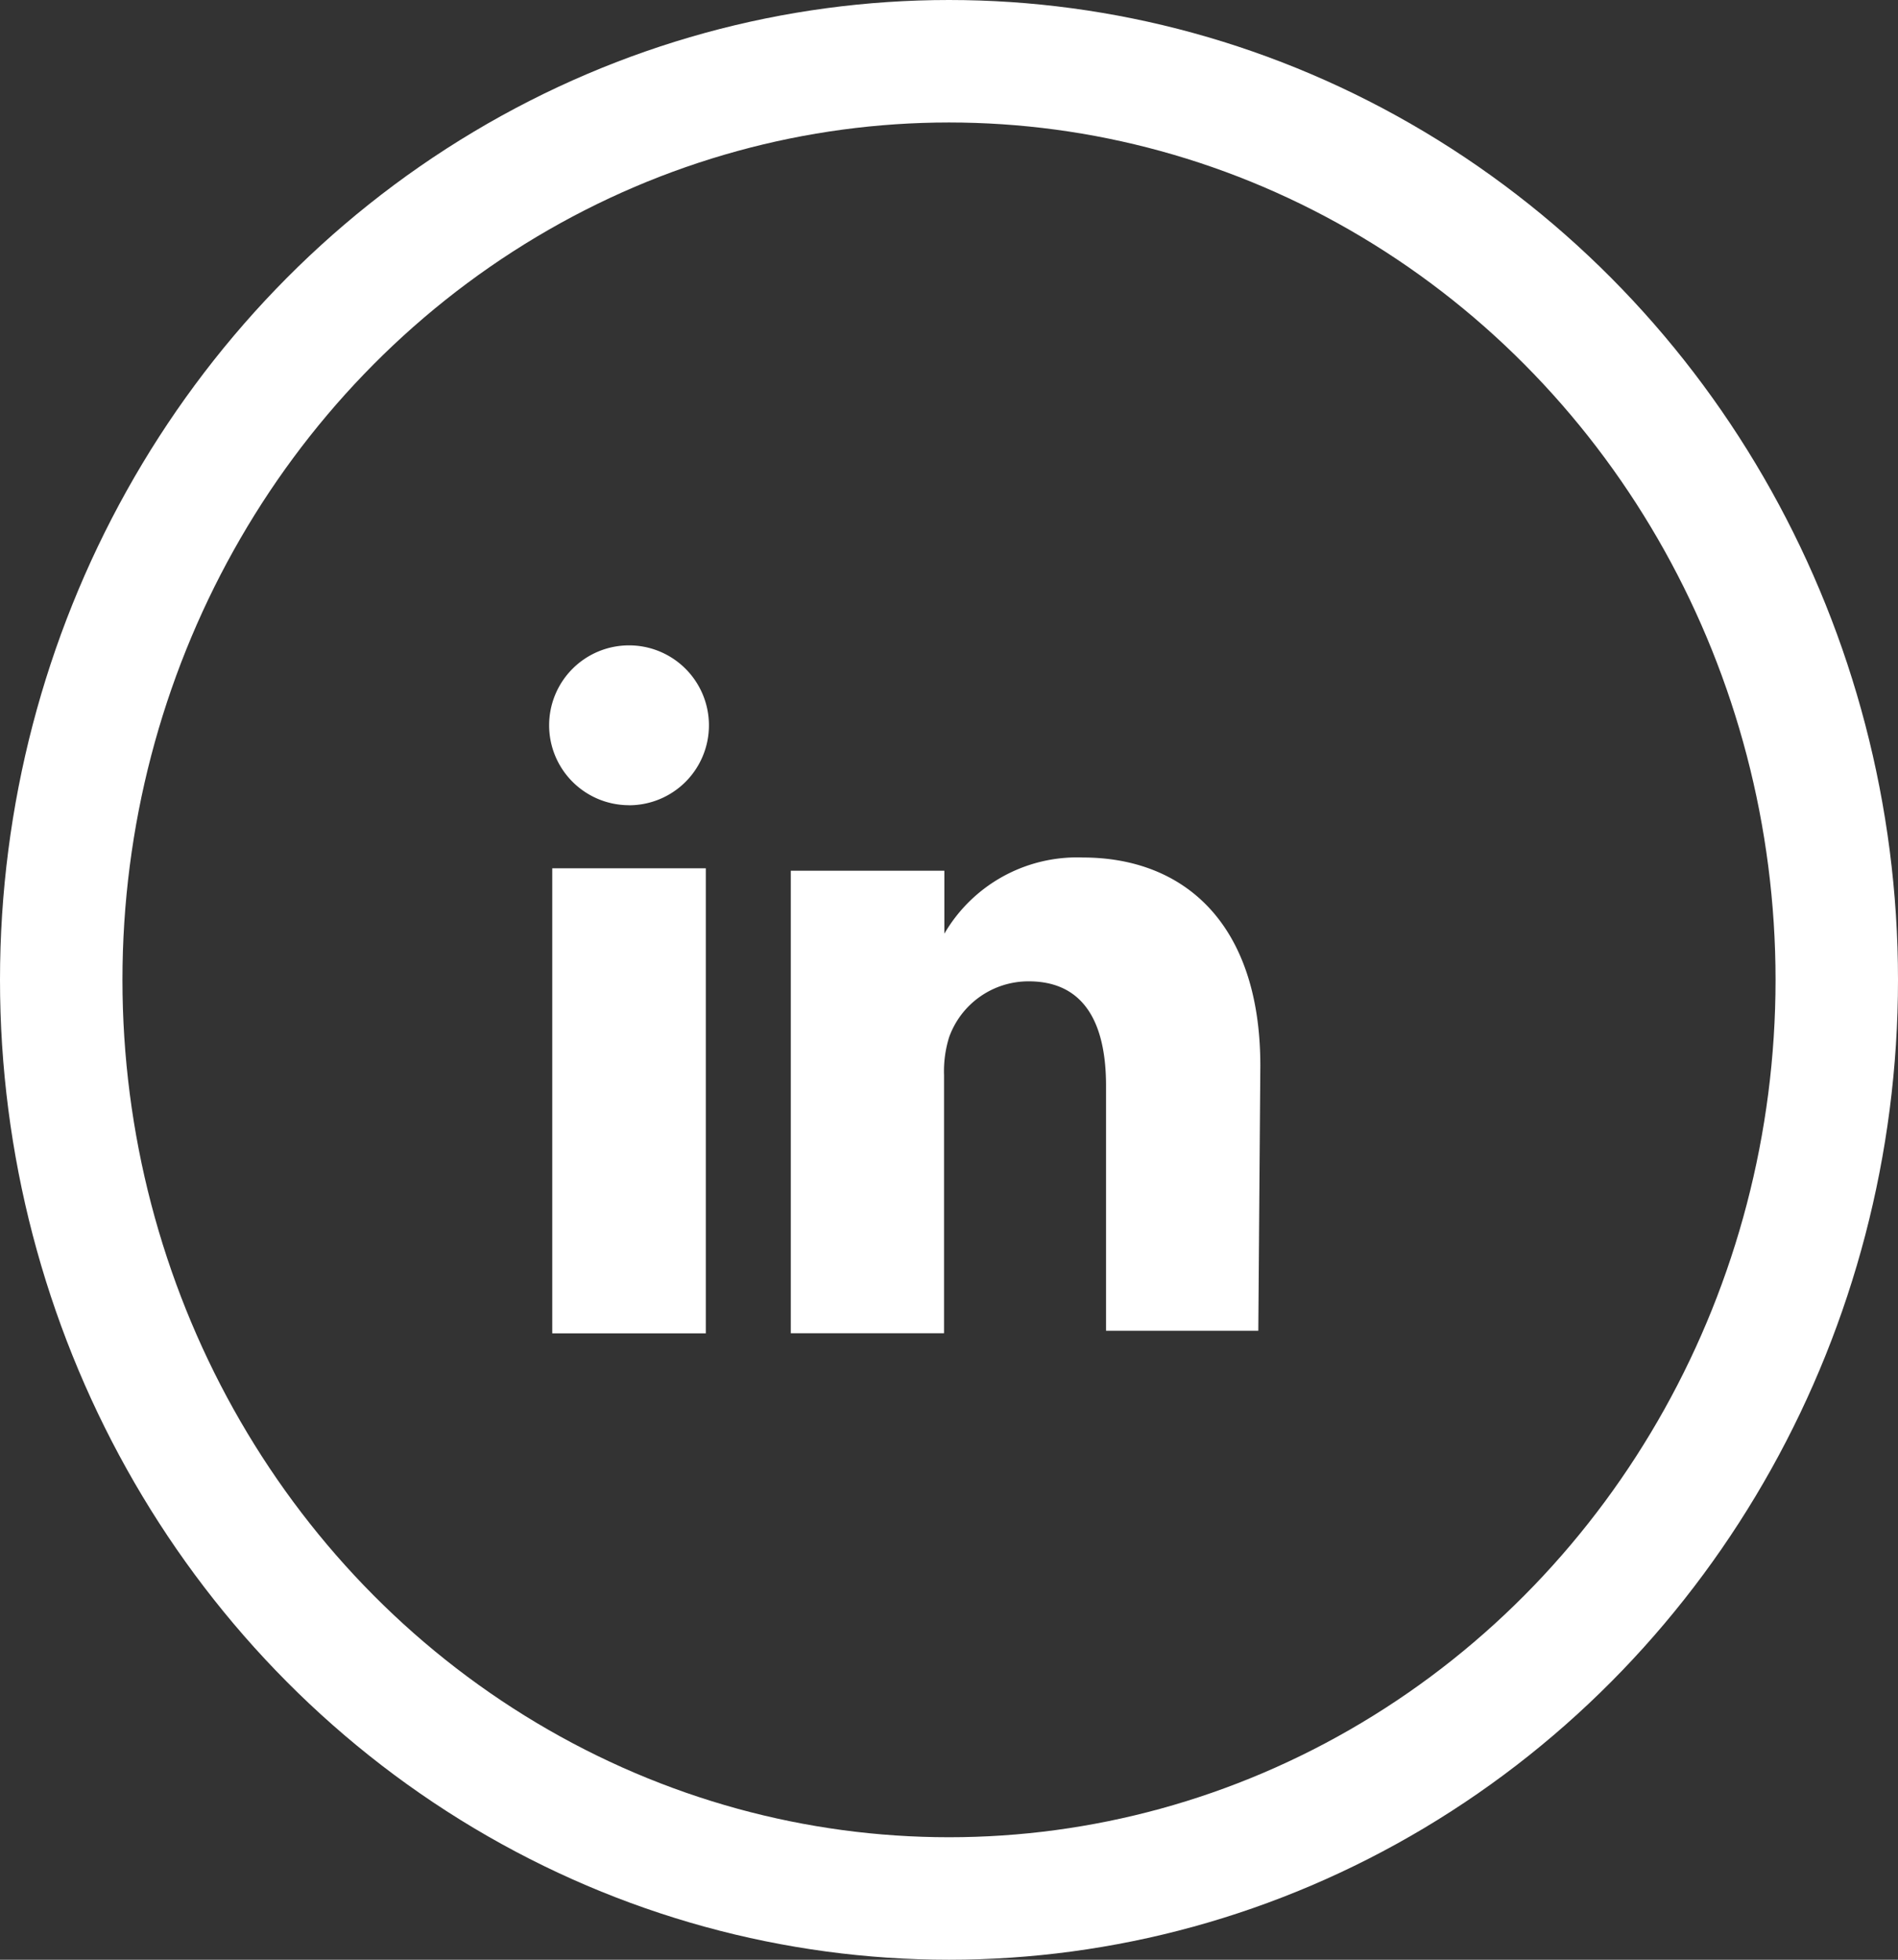
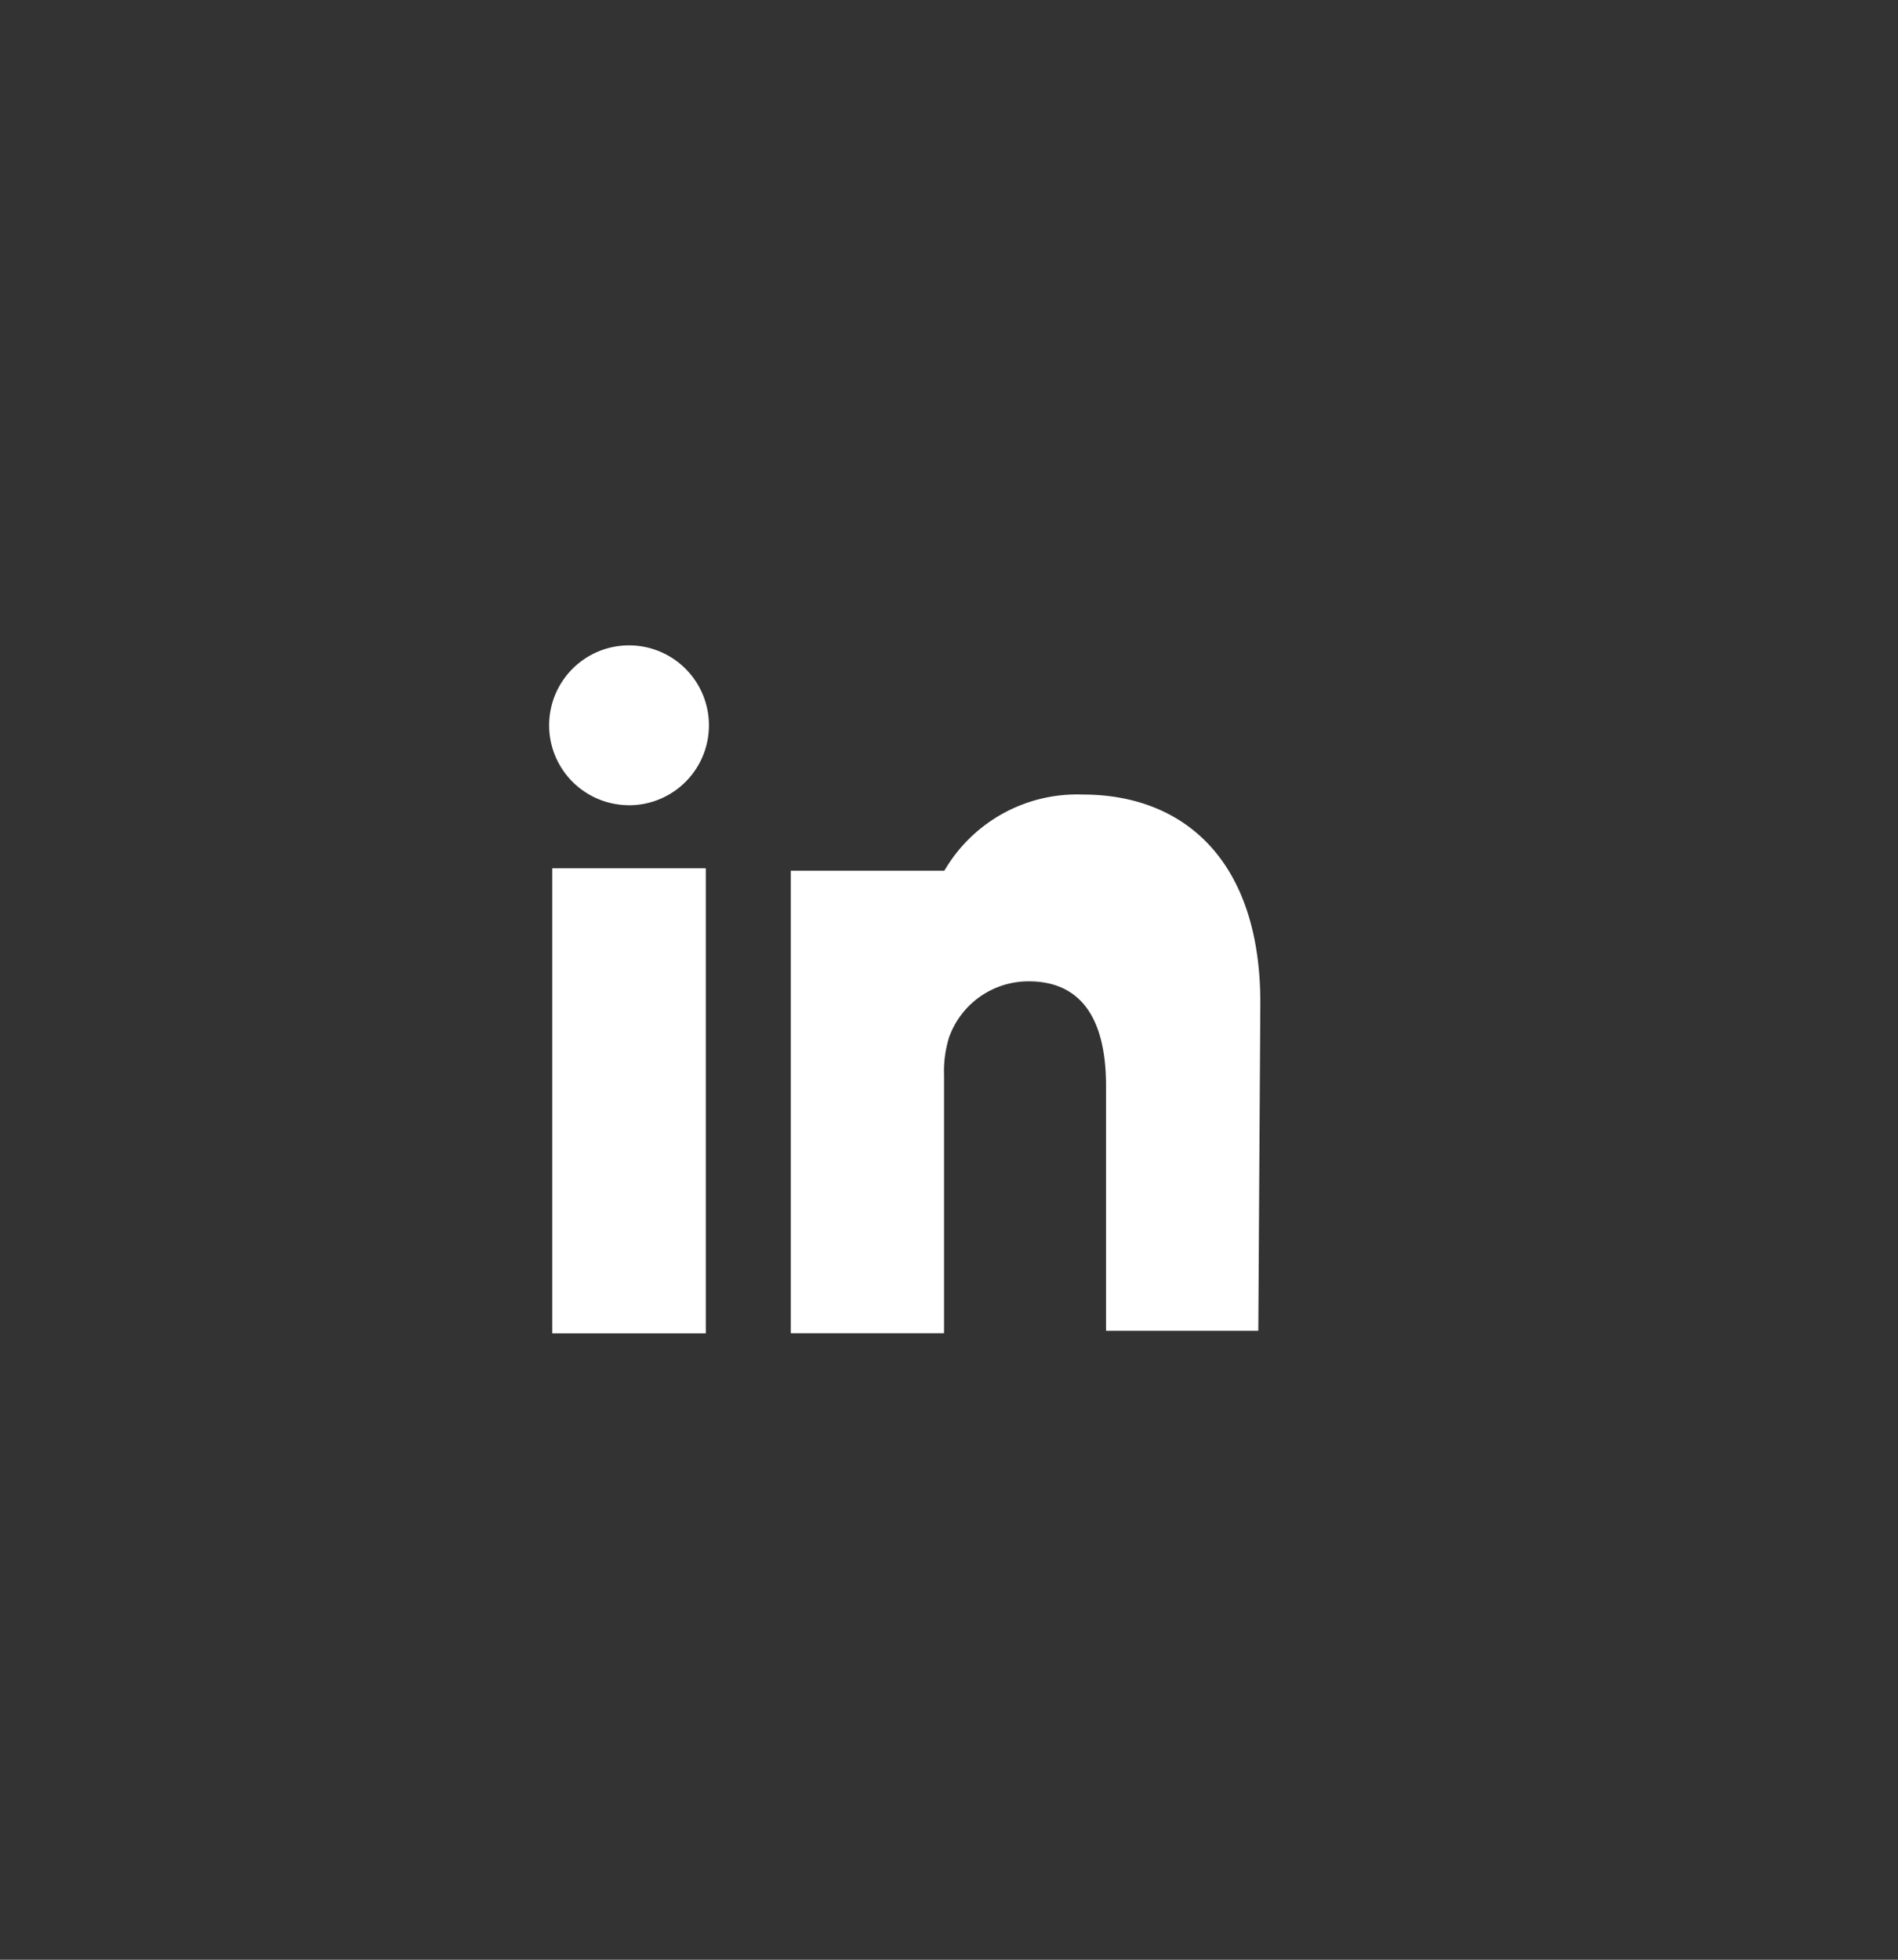
<svg xmlns="http://www.w3.org/2000/svg" width="31" height="32" viewBox="0 0 31 32">
  <rect x="0" y="0" width="31" height="32" fill="#333333" stroke="none" />
  <g id="LinkedIn_whiteline" transform="translate(0.555 1.139)">
    <g id="Layer_1" data-name="Layer 1" transform="translate(0 0)">
-       <path id="Path_27" data-name="Path 27" d="M11.619,20.694H9.111V13.1h2.508Zm-1.254-8.624h0a1.305,1.305,0,1,1,1.305-1.305A1.305,1.305,0,0,1,10.365,12.071Zm10.278,8.582H18.156v-4c0-1.028-.36-1.706-1.264-1.706a1.377,1.377,0,0,0-1.3.915,1.871,1.871,0,0,0-.082.617v4.214H13.007V13.14h2.508v1.028a2.508,2.508,0,0,1,2.261-1.244c1.655,0,2.9,1.079,2.9,3.4Z" transform="translate(-0.646 -0.061)" fill="#fff" />
-       <ellipse id="Ellipse_4" data-name="Ellipse 4" cx="14.5" cy="15" rx="14.5" ry="15" transform="translate(0.445 -0.139)" fill="none" stroke="#fff" stroke-miterlimit="10" stroke-width="2" />
+       <path id="Path_27" data-name="Path 27" d="M11.619,20.694H9.111V13.1h2.508Zm-1.254-8.624h0a1.305,1.305,0,1,1,1.305-1.305A1.305,1.305,0,0,1,10.365,12.071Zm10.278,8.582H18.156v-4c0-1.028-.36-1.706-1.264-1.706a1.377,1.377,0,0,0-1.3.915,1.871,1.871,0,0,0-.082.617v4.214H13.007V13.14h2.508a2.508,2.508,0,0,1,2.261-1.244c1.655,0,2.9,1.079,2.9,3.4Z" transform="translate(-0.646 -0.061)" fill="#fff" />
    </g>
  </g>
</svg>